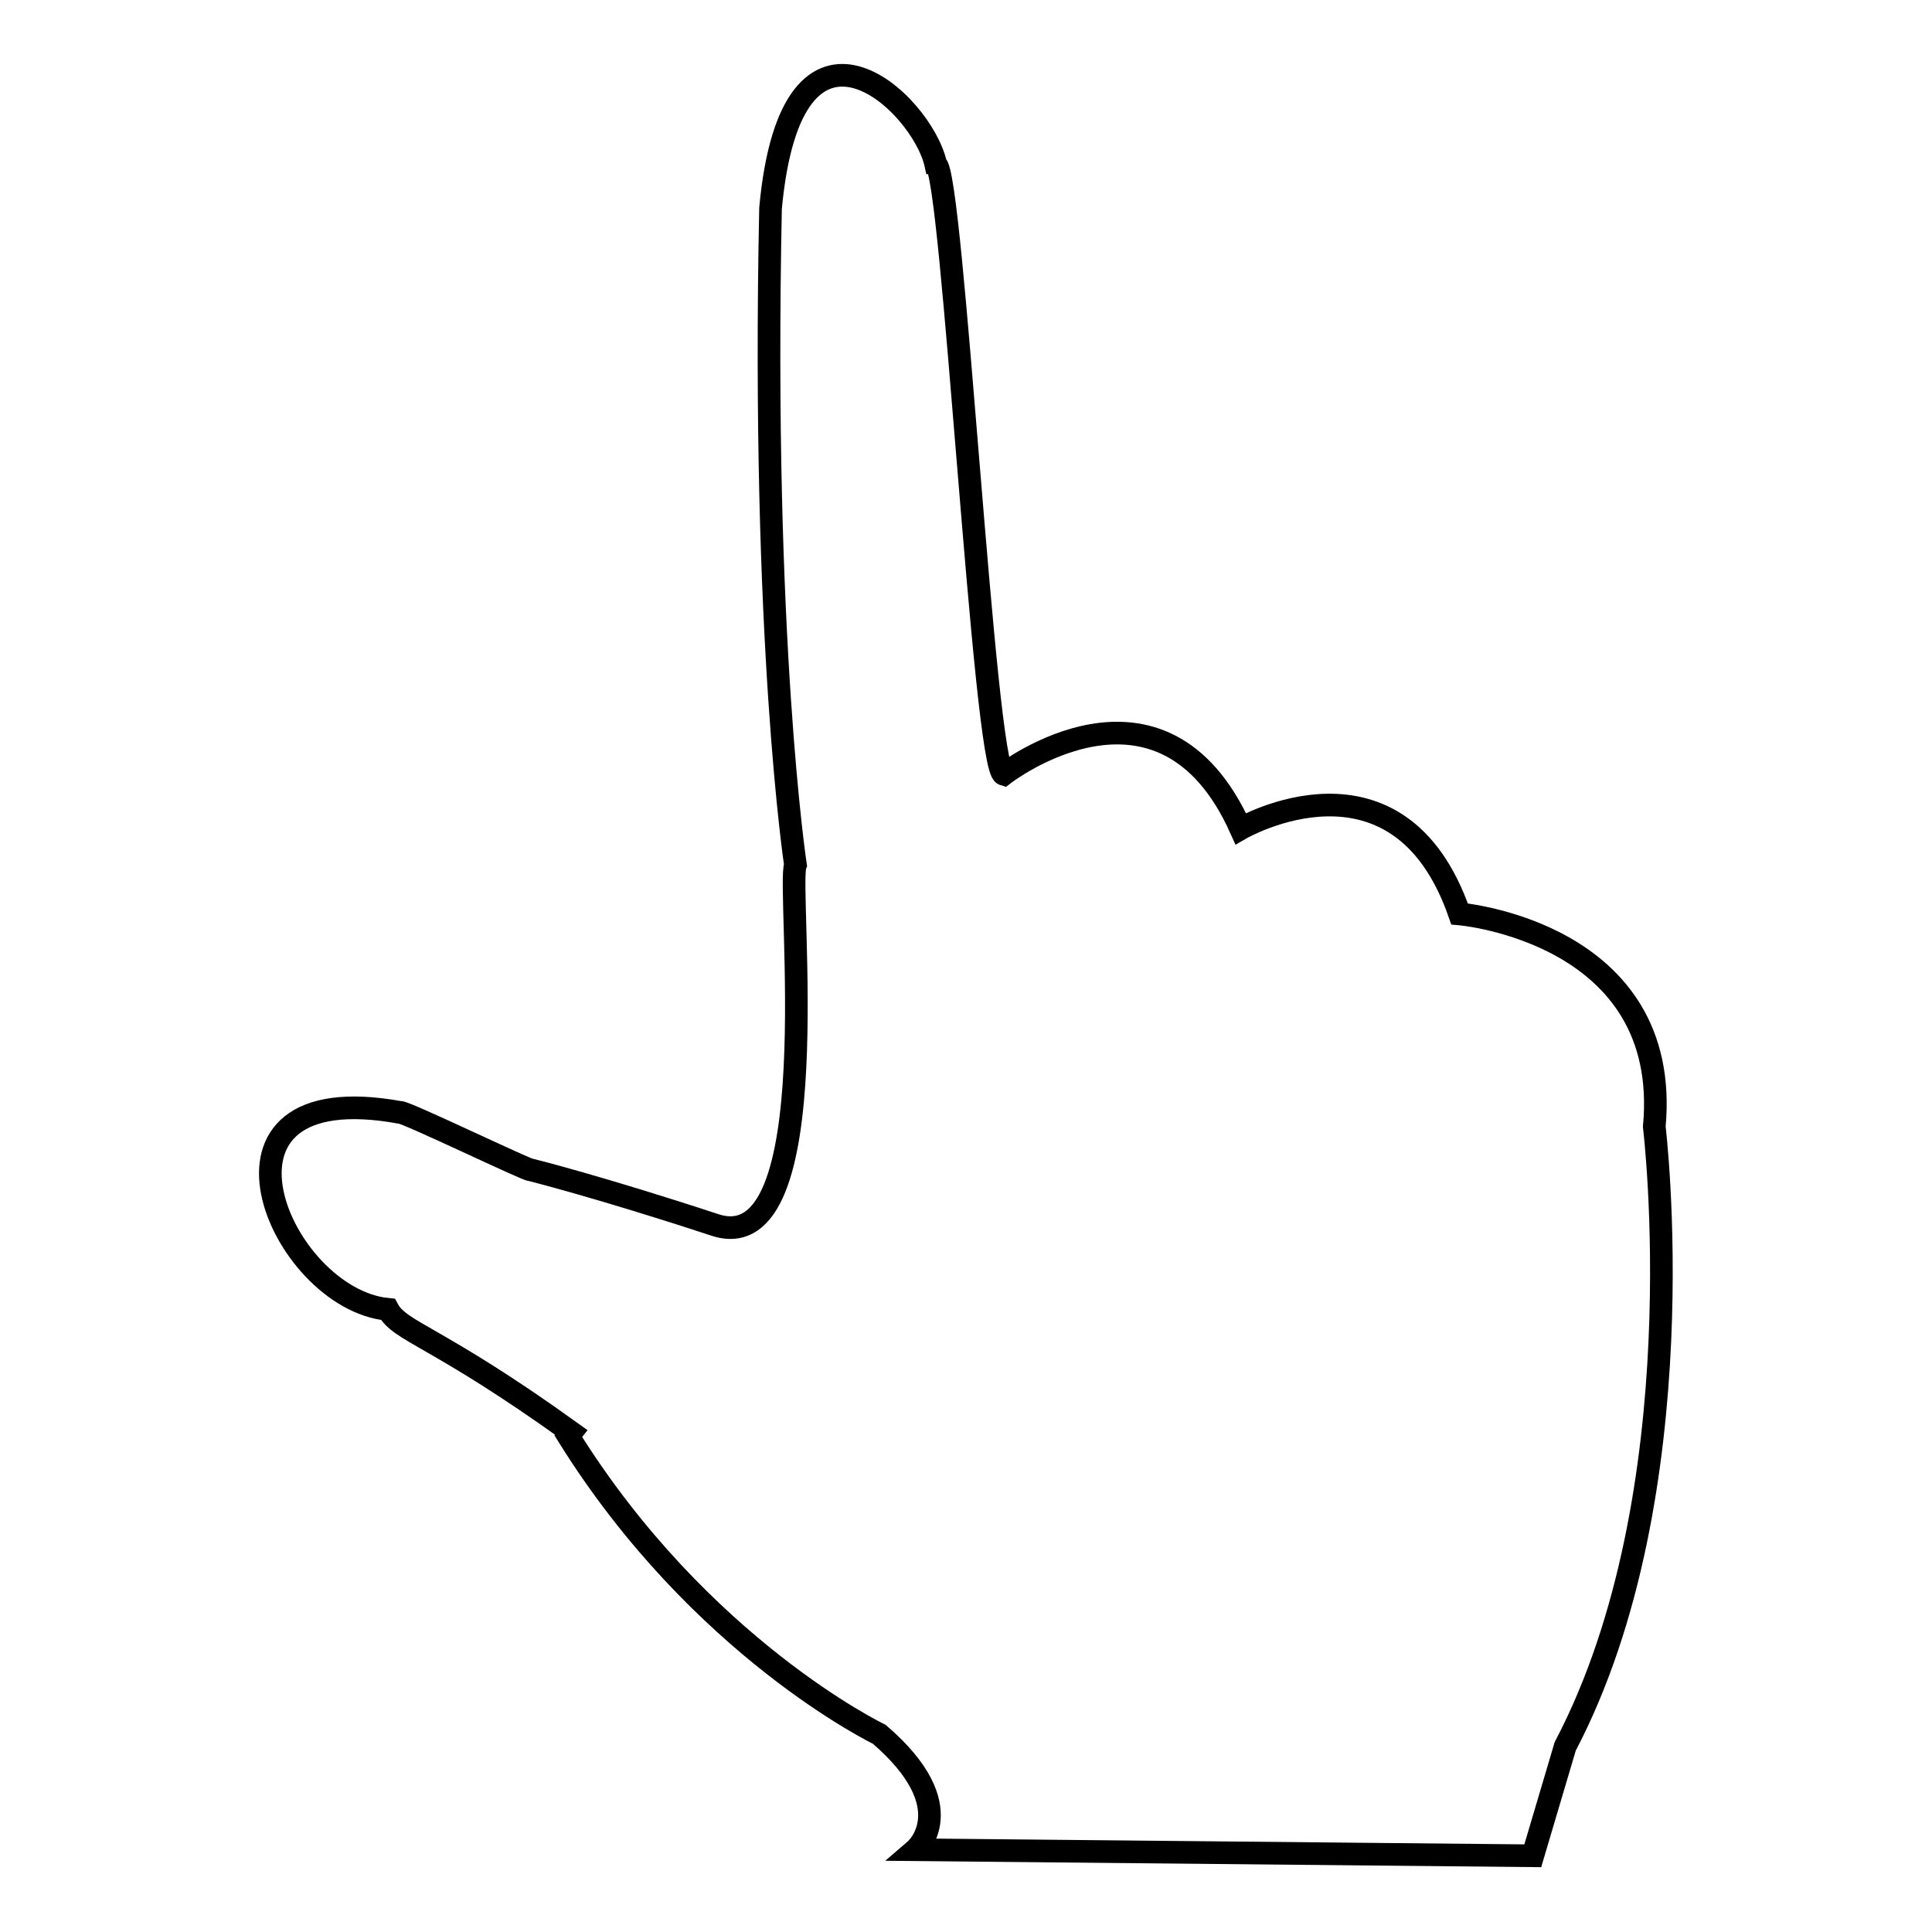
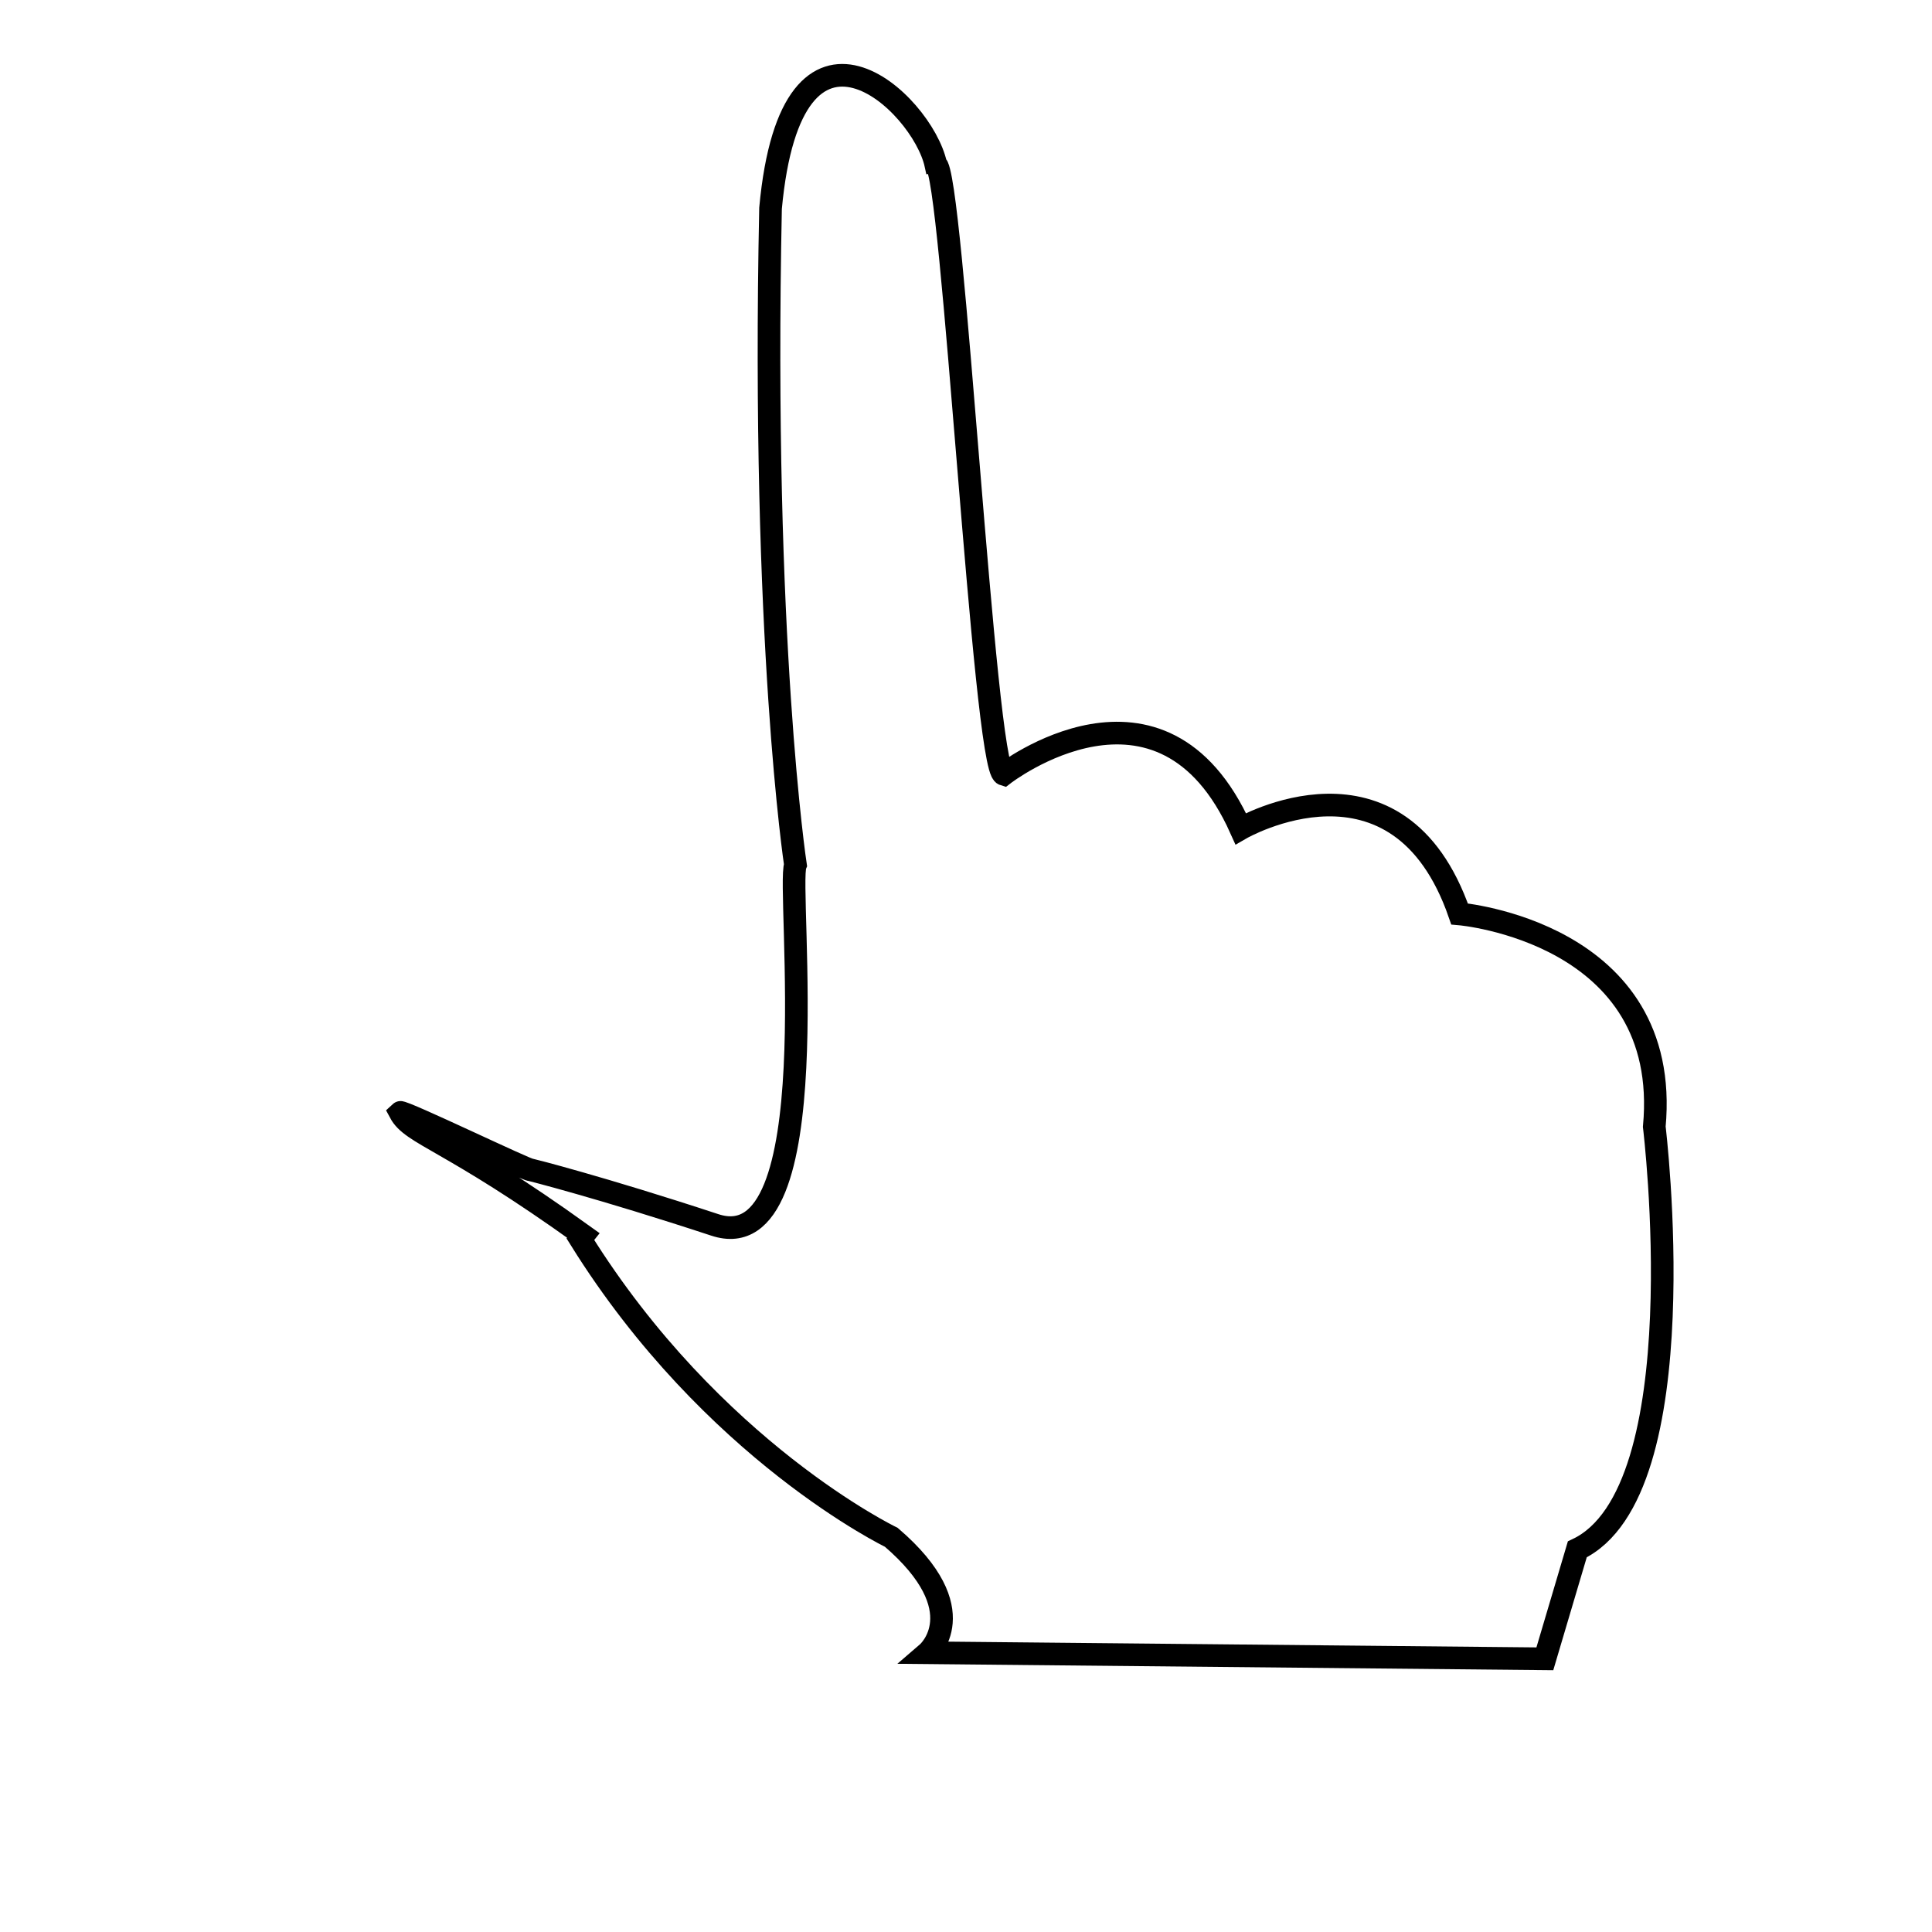
<svg xmlns="http://www.w3.org/2000/svg" version="1.1" x="0px" y="0px" viewBox="0 0 256 256" enable-background="new 0 0 256 256" xml:space="preserve">
  <g>
    <g>
      <g>
-         <path stroke-width="3" fill-opacity="0" stroke="#000000" d="M219.2,149.3c2.4-25.8-25.8-28.2-25.8-28.2c-8.1-23.4-29-11.3-29-11.3c-10.5-23.4-31.4-7.2-31.4-7.2c-2.6-0.8-6.8-80.4-9-80.8c-1.8-8.3-19.1-24.5-21.9,5.8c-1.2,57.4,3.3,87,3.3,87c-1.2,2.9,4.6,52.8-10.7,47.7c-15.2-5-24.4-7.3-24.4-7.3c0,0.3-17-7.9-17.3-7.6c-28.6-5.2-16,24.7-1.6,26.1c1.6,3,6.5,3.5,24.3,16.3l-0.4,0.5c17.5,28.1,41.2,39.5,41.2,39.5c11.3,9.7,4.8,15.3,4.8,15.3l81.8,0.8l4.3-14.5C225.1,197.7,219.2,149.3,219.2,149.3z" />
+         <path stroke-width="3" fill-opacity="0" stroke="#000000" d="M219.2,149.3c2.4-25.8-25.8-28.2-25.8-28.2c-8.1-23.4-29-11.3-29-11.3c-10.5-23.4-31.4-7.2-31.4-7.2c-2.6-0.8-6.8-80.4-9-80.8c-1.8-8.3-19.1-24.5-21.9,5.8c-1.2,57.4,3.3,87,3.3,87c-1.2,2.9,4.6,52.8-10.7,47.7c-15.2-5-24.4-7.3-24.4-7.3c0,0.3-17-7.9-17.3-7.6c1.6,3,6.5,3.5,24.3,16.3l-0.4,0.5c17.5,28.1,41.2,39.5,41.2,39.5c11.3,9.7,4.8,15.3,4.8,15.3l81.8,0.8l4.3-14.5C225.1,197.7,219.2,149.3,219.2,149.3z" />
      </g>
      <g />
      <g />
      <g />
      <g />
      <g />
      <g />
      <g />
      <g />
      <g />
      <g />
      <g />
      <g />
      <g />
      <g />
      <g />
    </g>
  </g>
</svg>